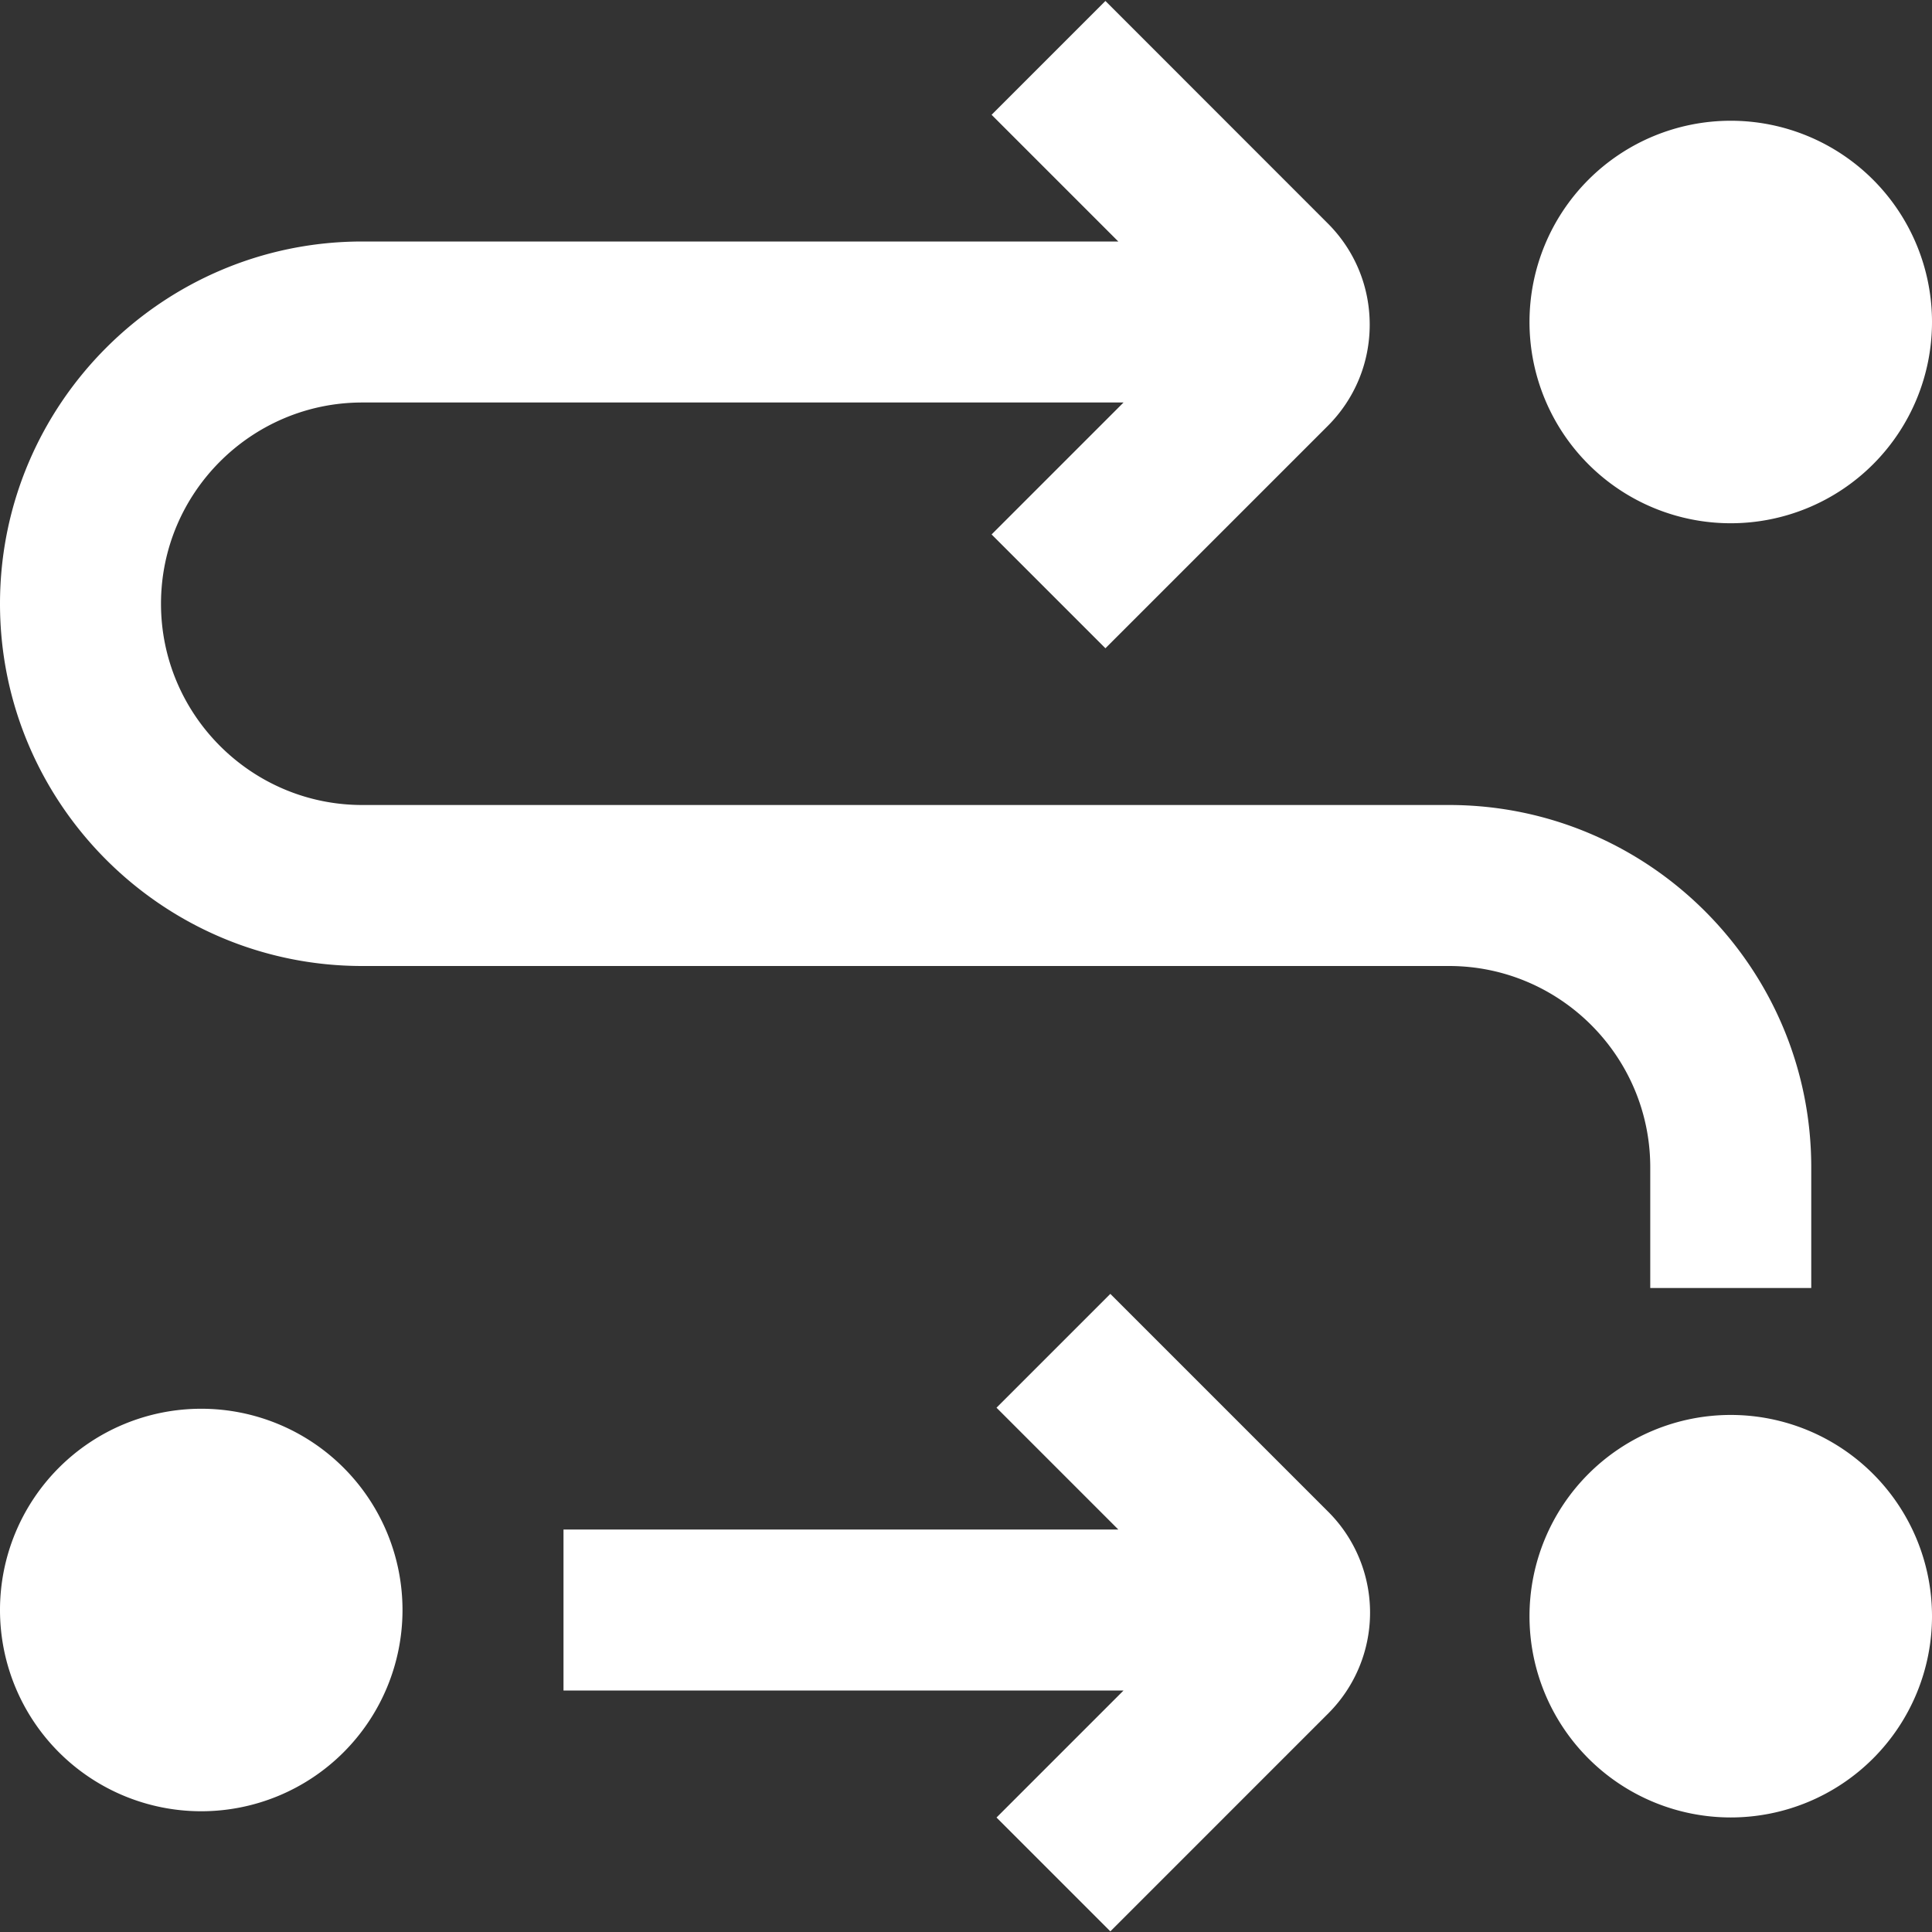
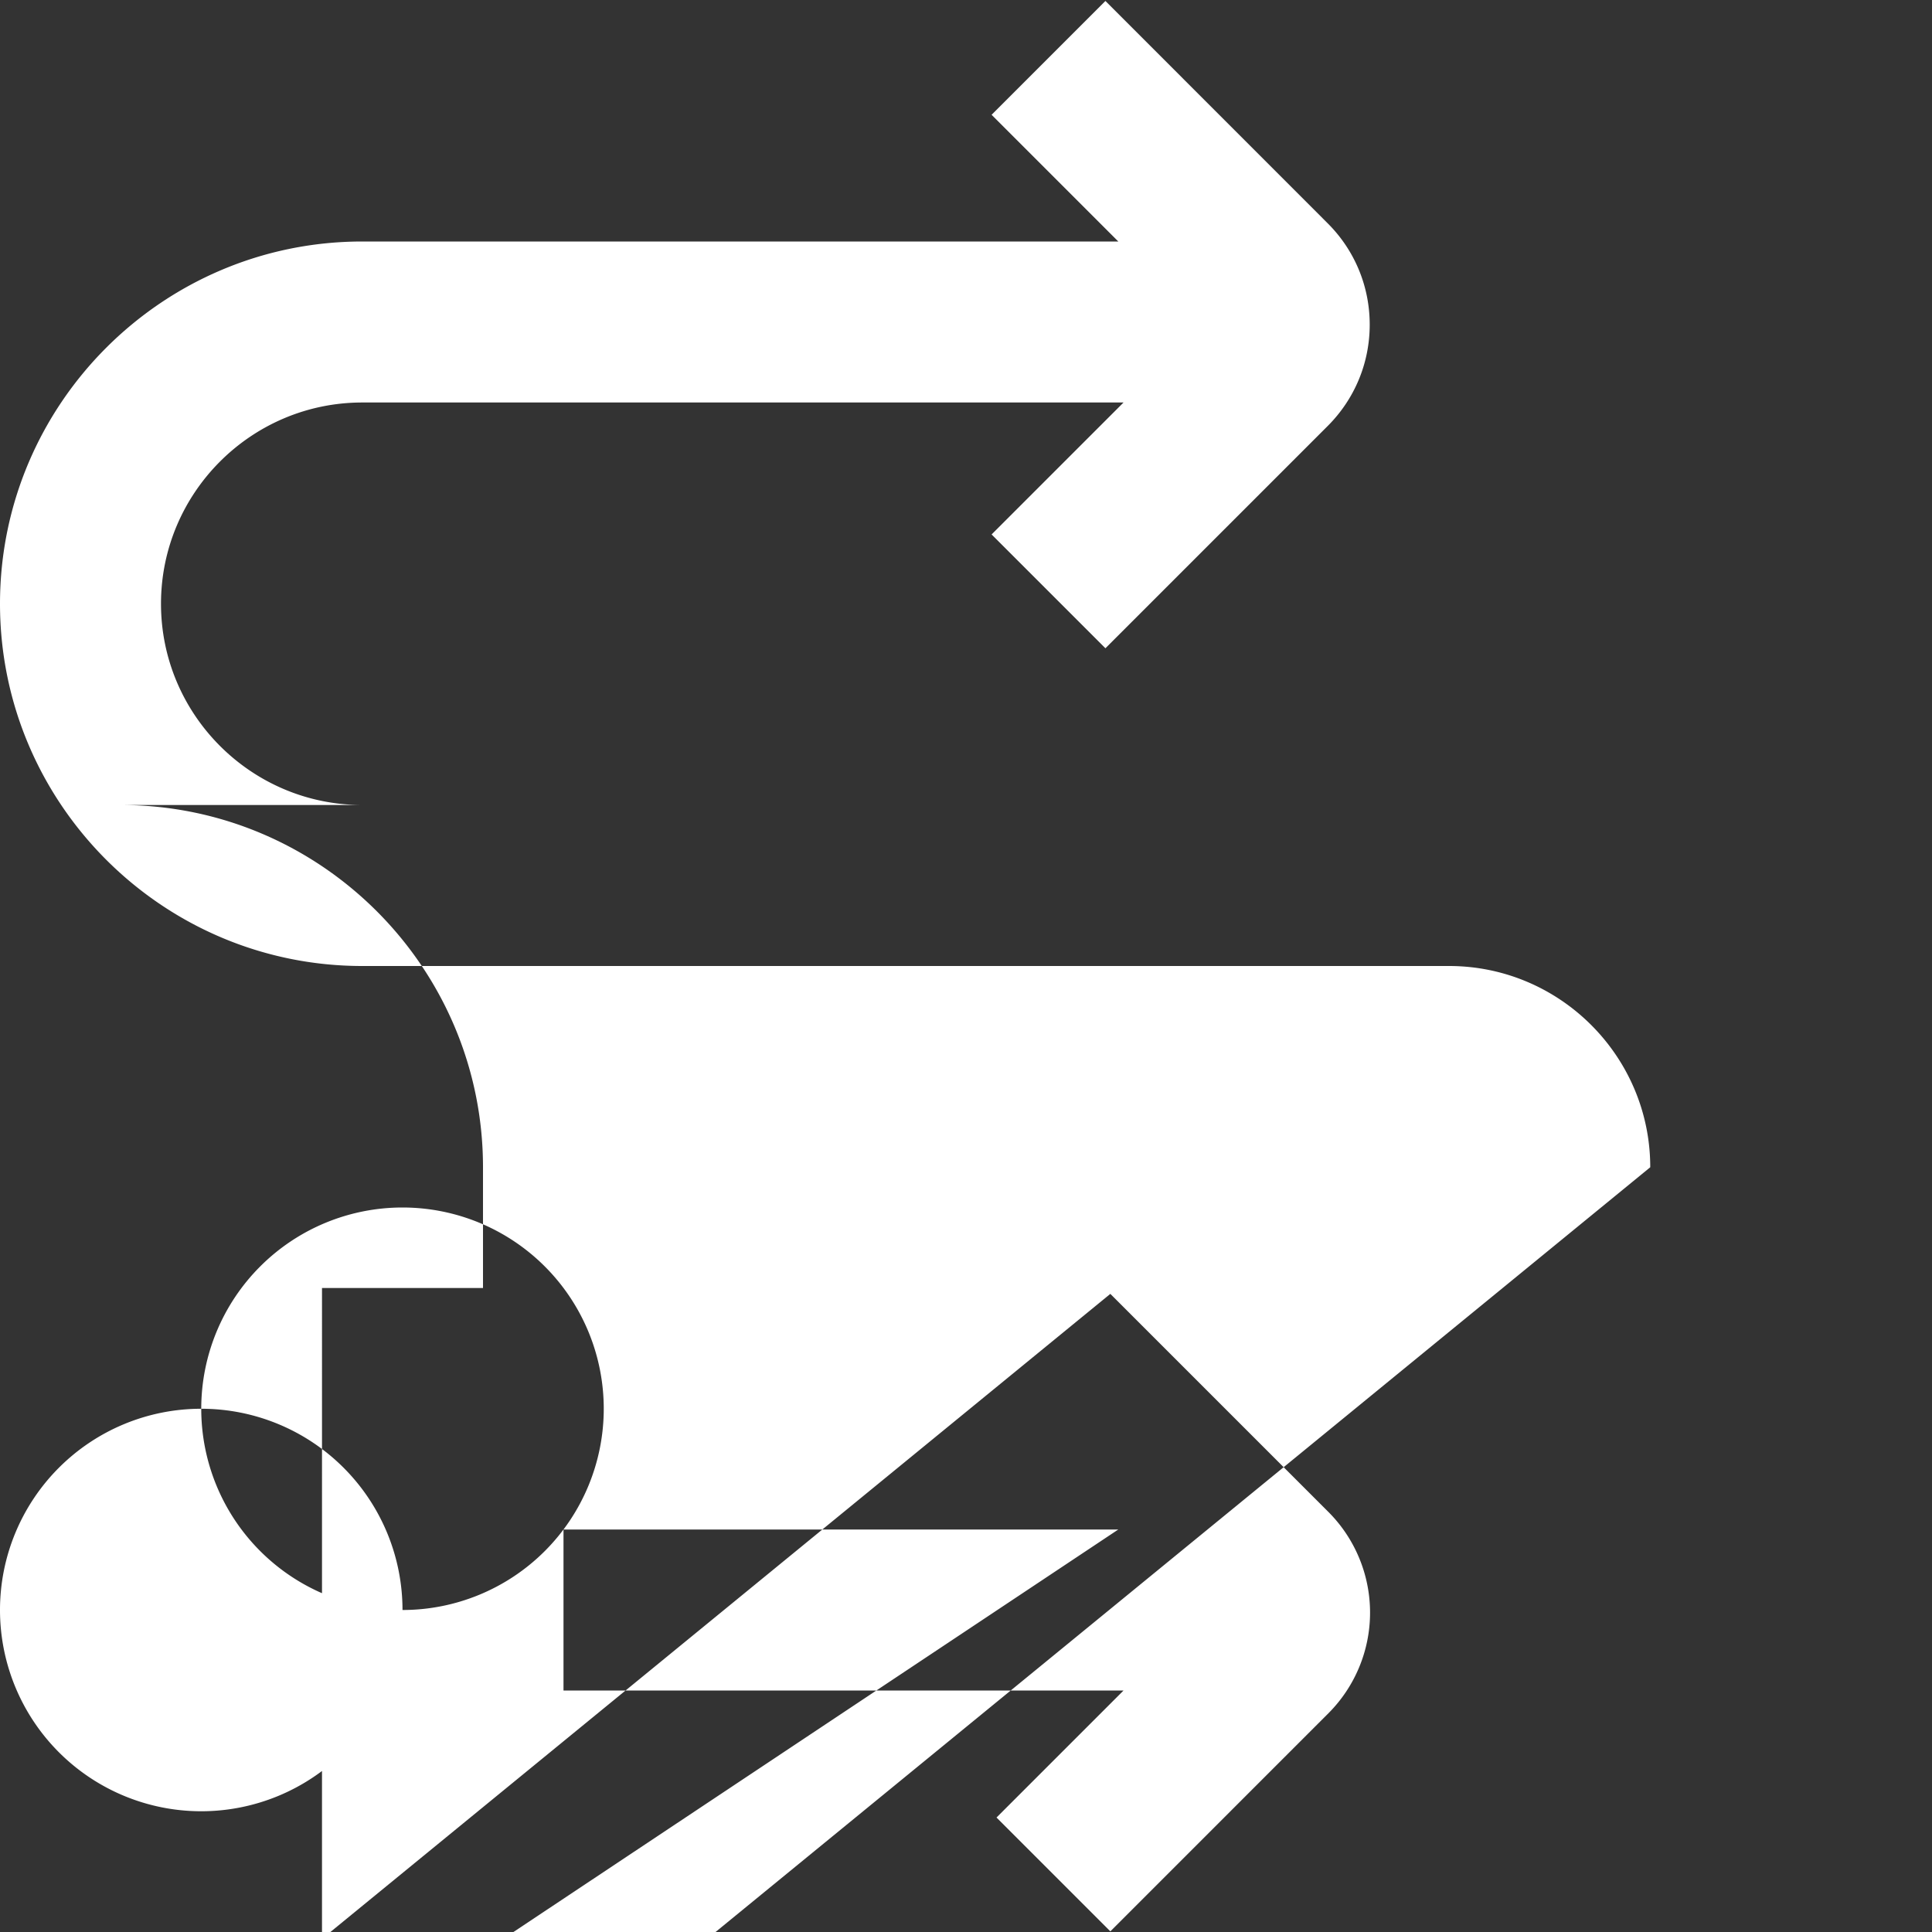
<svg xmlns="http://www.w3.org/2000/svg" version="1.1" width="512" height="512" x="0" y="0" viewBox="0 0 24 24" style="enable-background:new 0 0 512 512" xml:space="preserve" class="">
  <rect x="0" y="0" width="24" height="24" fill="#333333" stroke="none" />
  <g>
-     <path d="M5 20a2.5 2.5 0 1 1-5 0 2.5 2.5 0 0 1 5 0ZM21.5 6.5a2.5 2.5 0 1 0 0-5 2.5 2.5 0 0 0 0 5Zm-1 8V16h2v-1.5c0-2.481-2.019-4.5-4.5-4.5H4.5C3.122 10 2 8.878 2 7.5S3.122 5 4.5 5h9.457l-1.639 1.639 1.414 1.414 2.761-2.761c.336-.336.522-.784.522-1.259s-.186-.924-.522-1.259L13.732.012l-1.414 1.414L13.892 3H4.5C2.019 3 0 5.019 0 7.5S2.019 12 4.5 12H18c1.378 0 2.5 1.122 2.5 2.5Zm1 3.077a2.5 2.5 0 1 0 0 5 2.5 2.5 0 0 0 0-5Zm-7.707-1.504-1.414 1.414L13.892 19H7v2h6.957l-1.578 1.578 1.414 1.414 2.71-2.71a1.77 1.77 0 0 0 0-2.499l-2.71-2.71Z" fill="#ffffff" opacity="1" data-original="#000000" />
+     <path d="M5 20a2.5 2.5 0 1 1-5 0 2.5 2.5 0 0 1 5 0Za2.5 2.5 0 1 0 0-5 2.5 2.5 0 0 0 0 5Zm-1 8V16h2v-1.5c0-2.481-2.019-4.5-4.5-4.5H4.5C3.122 10 2 8.878 2 7.5S3.122 5 4.5 5h9.457l-1.639 1.639 1.414 1.414 2.761-2.761c.336-.336.522-.784.522-1.259s-.186-.924-.522-1.259L13.732.012l-1.414 1.414L13.892 3H4.5C2.019 3 0 5.019 0 7.5S2.019 12 4.5 12H18c1.378 0 2.5 1.122 2.5 2.5Zm1 3.077a2.5 2.5 0 1 0 0 5 2.5 2.5 0 0 0 0-5Zm-7.707-1.504-1.414 1.414L13.892 19H7v2h6.957l-1.578 1.578 1.414 1.414 2.71-2.71a1.77 1.77 0 0 0 0-2.499l-2.71-2.71Z" fill="#ffffff" opacity="1" data-original="#000000" />
  </g>
</svg>